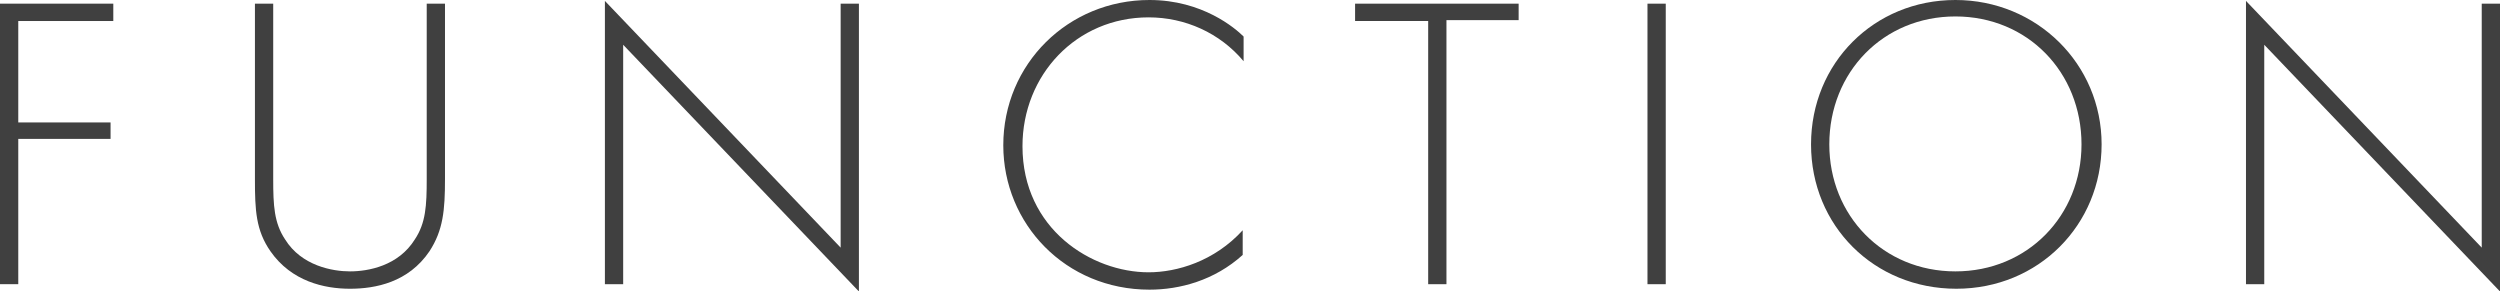
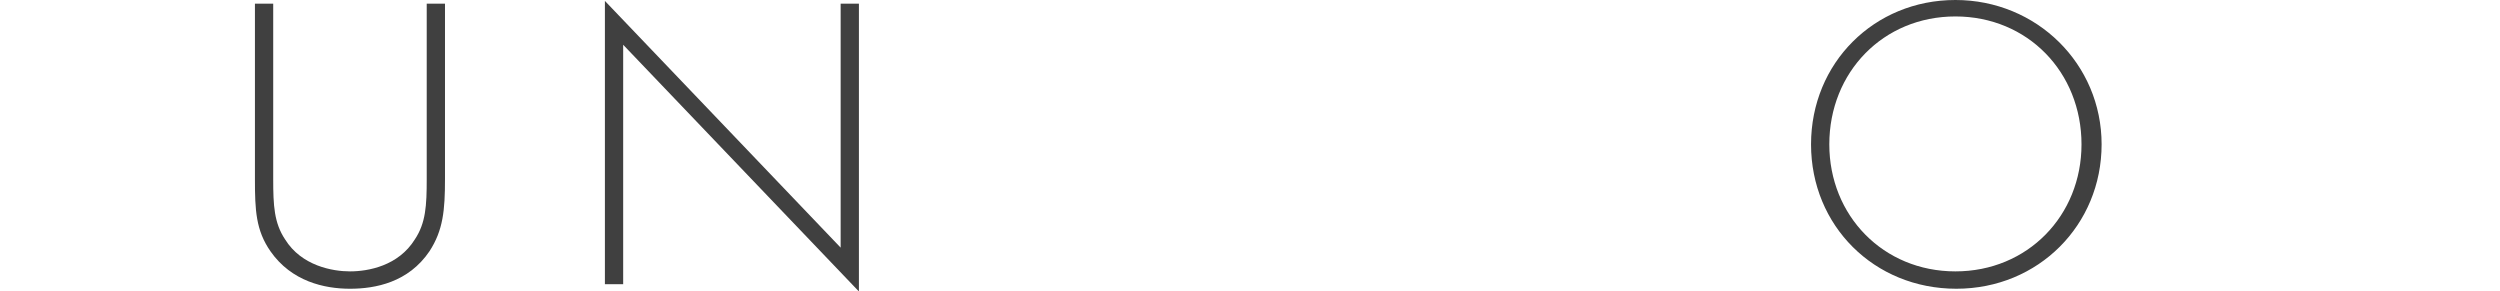
<svg xmlns="http://www.w3.org/2000/svg" version="1.1" id="Layer_1" x="0px" y="0px" viewBox="0 0 273.6 31.9" style="enable-background:new 0 0 273.6 31.9;" xml:space="preserve">
  <style type="text/css">
	.st0{enable-background:new    ;}
	.st1{fill:#404040;}
</style>
  <g class="st0">
-     <path class="st1" d="M12.4,2.3H2v11.1h10.1v1.8H2v15.9H0V0.4h12.4V2.3z" />
    <path class="st1" d="M29.9,0.4v19.2c0,2.9,0.1,4.8,1.3,6.6c1.8,2.9,5.2,3.5,7.1,3.5c2,0,5.3-0.6,7.1-3.5c1.2-1.8,1.3-3.7,1.3-6.6   V0.4h2v19.2c0,3.4-0.2,5.6-1.7,7.9c-2.3,3.4-5.9,4.1-8.7,4.1s-6.4-0.8-8.7-4.1c-1.6-2.3-1.7-4.5-1.7-7.9V0.4H29.9z" />
    <path class="st1" d="M66.2,31.1v-31l25.8,27V0.4h2v31.5l-25.8-27v26.2H66.2z" />
  </g>
  <g class="st0">
-     <path class="st1" d="M136.1,6.7c-2.6-3.1-6.4-4.8-10.4-4.8c-7.9,0-13.8,6.3-13.8,14.1c0,9.1,7.6,13.8,13.8,13.8   c3.1,0,7.2-1.2,10.3-4.6v2.7c-3.1,2.8-6.9,3.8-10.2,3.8c-9.2,0-16-7.2-16-15.8C109.8,7,116.9,0,125.8,0c5.8,0,9.4,3.1,10.3,4V6.7z" />
-   </g>
+     </g>
  <g class="st0">
-     <path class="st1" d="M158.3,2.3v28.8h-2V2.3h-8V0.4h17.9v1.8H158.3z" />
-     <path class="st1" d="M182.3,0.4v30.7h-2V0.4H182.3z" />
    <path class="st1" d="M230,15.8c0,8.8-6.9,15.8-15.9,15.8c-9,0-15.9-6.9-15.9-15.8S205.1,0,214,0S230,7,230,15.8z M227.8,15.8   c0-7.9-5.9-14-13.8-14s-13.8,6.1-13.8,14c0,7.8,5.9,13.9,13.8,13.9S227.8,23.6,227.8,15.8z" />
  </g>
  <g class="st0">
-     <path class="st1" d="M245.8,31.1v-31l25.8,27V0.4h2v31.5l-25.8-27v26.2H245.8z" />
-   </g>
+     </g>
</svg>